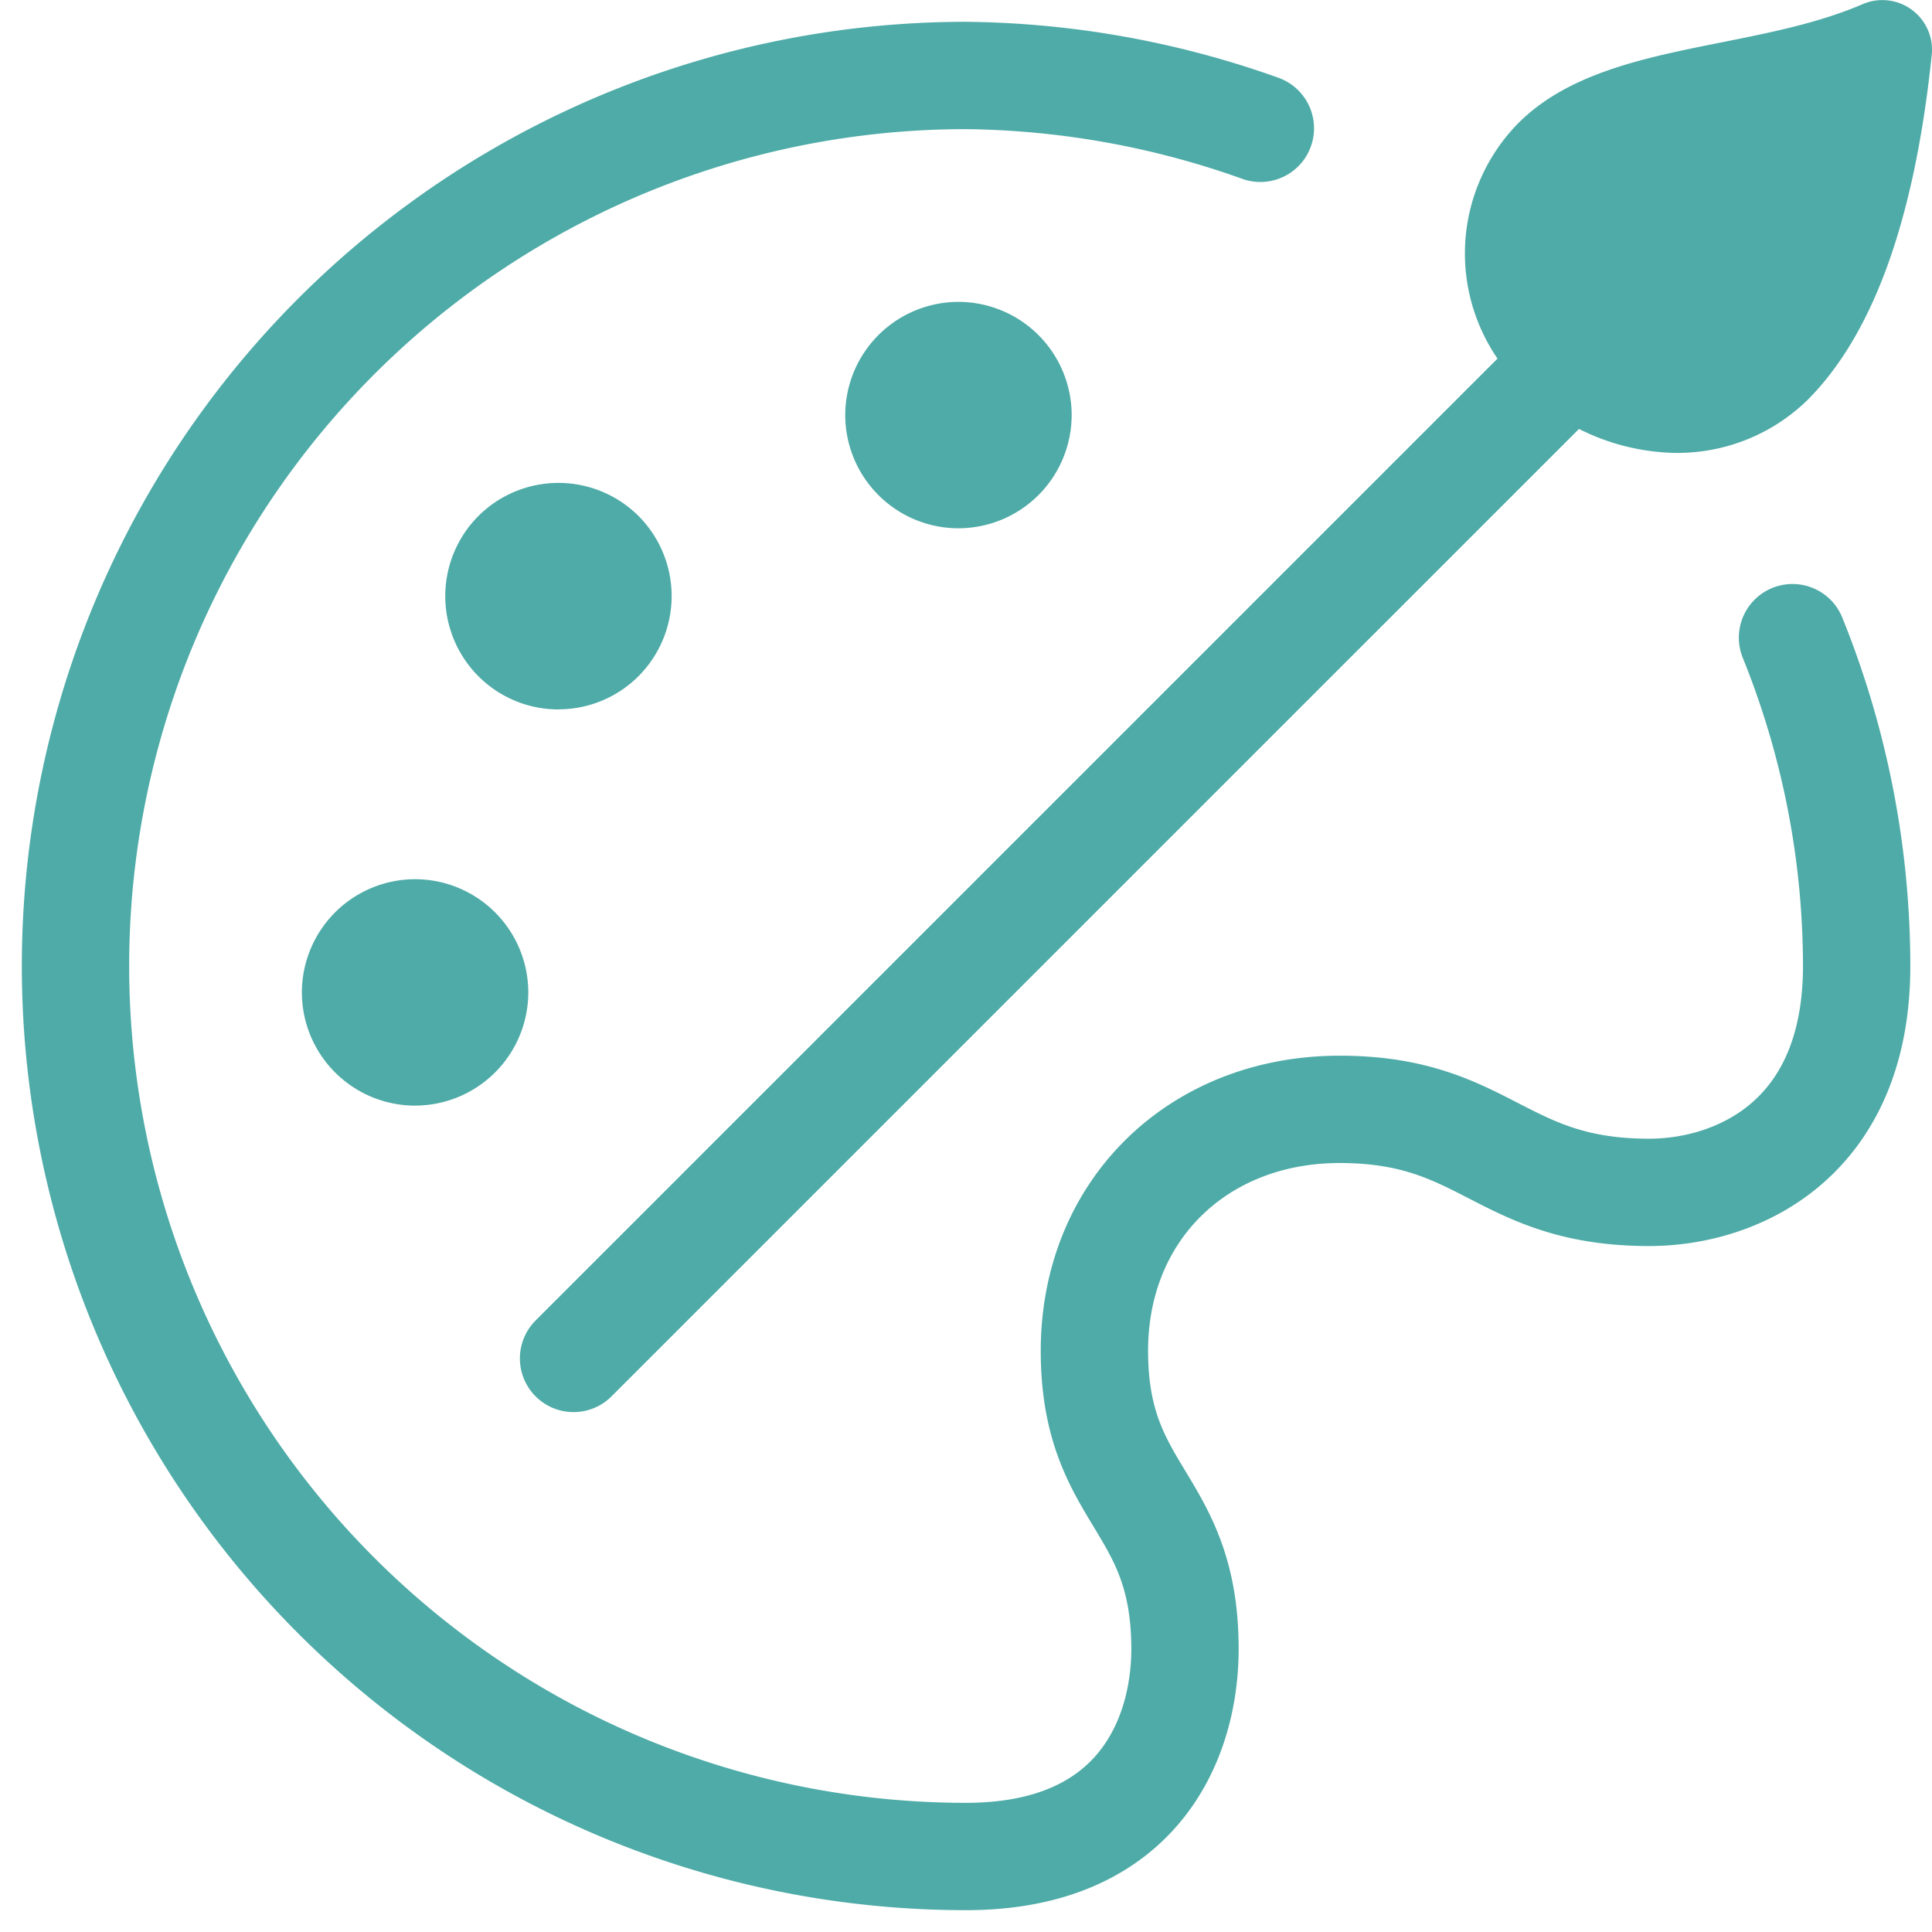
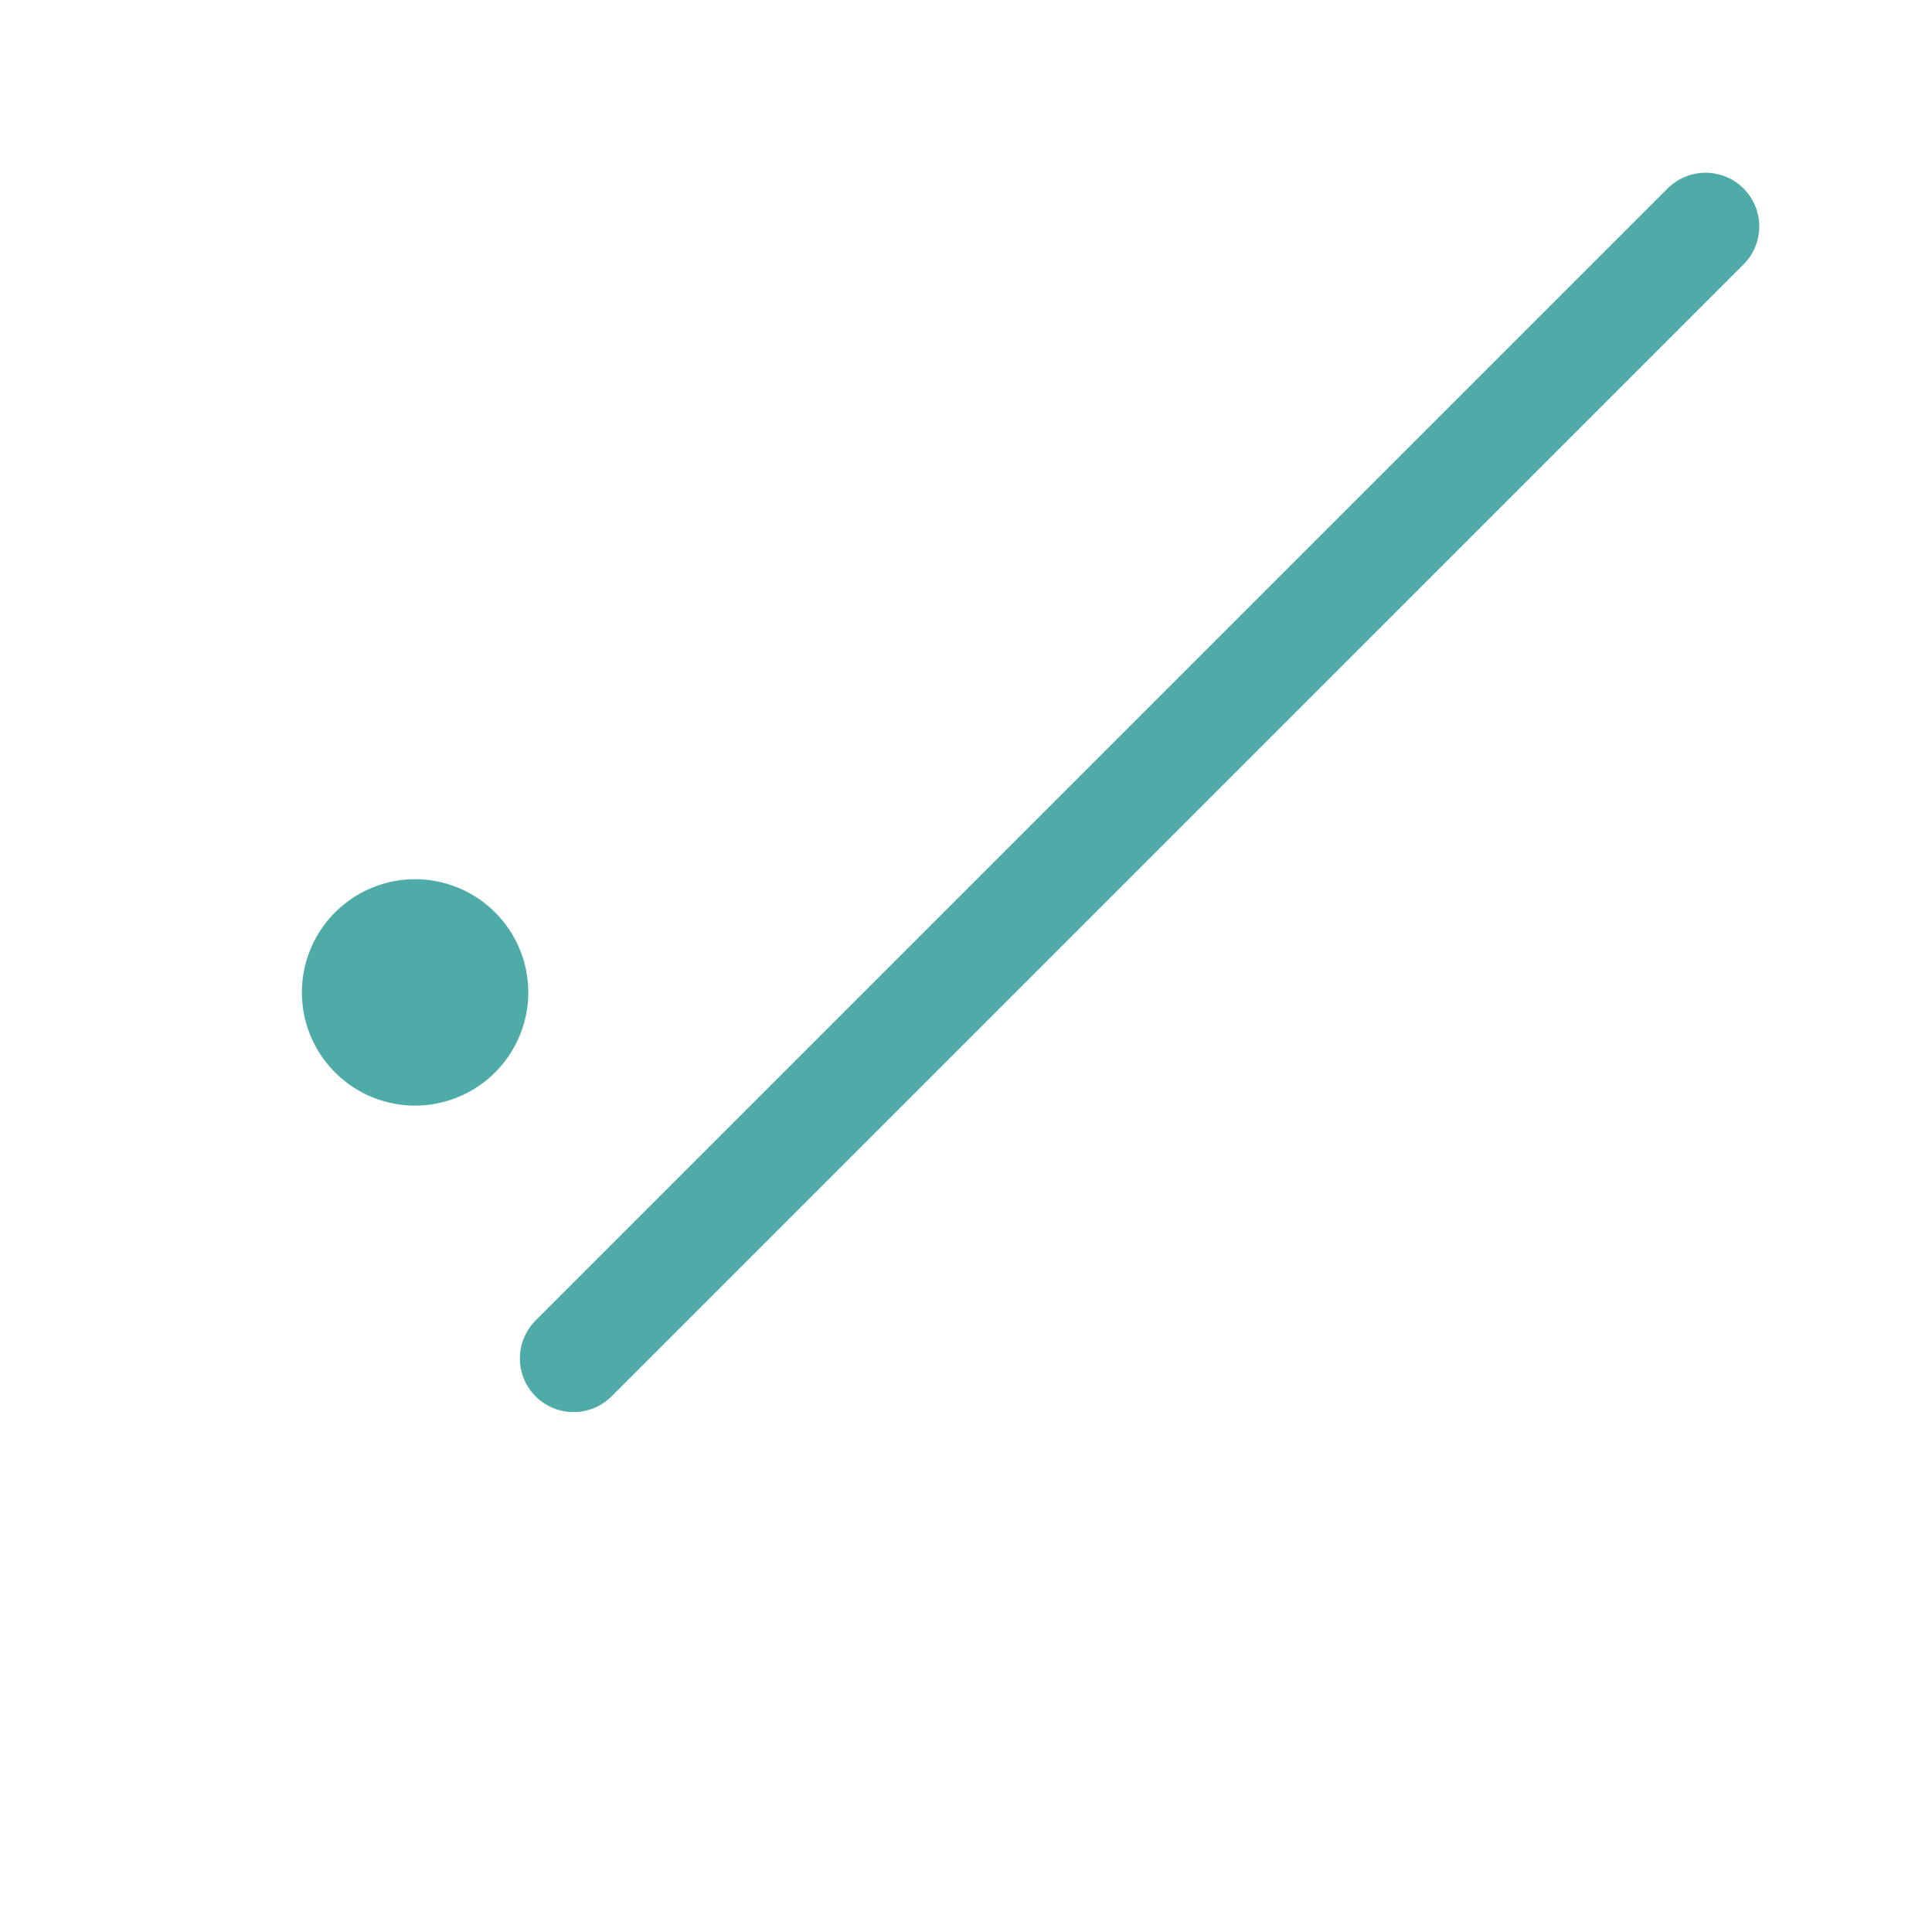
<svg xmlns="http://www.w3.org/2000/svg" width="90" height="90" viewBox="0 0 90 90">
  <defs>
    <clipPath id="clip-path">
      <path id="path2442" d="M0-682.665H90v90H0Z" transform="translate(0 682.665)" fill="#4eaba7" />
    </clipPath>
  </defs>
  <g id="g2436" transform="translate(0 682.665)">
    <g id="g2438" transform="translate(0 -682.665)">
      <g id="g2440" clip-path="url(#clip-path)">
        <g id="g2446" transform="translate(68.239 0)">
-           <path id="path2448" d="M-105.1-122.7a8.671,8.671,0,0,1-6.33,2.461,10.358,10.358,0,0,1-7.065-3.136,8.655,8.655,0,0,1-.054-12.246c3.819-3.786,10.8-3.269,16.023-5.521a2.313,2.313,0,0,1,3.214,2.342c-.847,8.169-2.922,13.225-5.788,16.1" transform="translate(121.063 141.333)" fill="#4eaba7" />
-         </g>
+           </g>
        <g id="g2450" transform="translate(26.719 10.547)">
          <path id="path2452" d="M-347.265,0-400,52.734" transform="translate(399.999)" fill="none" stroke="#4eaba7" stroke-linecap="round" stroke-linejoin="round" stroke-miterlimit="10" stroke-width="5" />
        </g>
        <g id="g2454" transform="translate(3.516 3.516)">
-           <path id="path2456" d="M-363.47-16.206a41.883,41.883,0,0,0-13.711-2.461,41.484,41.484,0,0,0-41.484,41.484A41.484,41.484,0,0,0-377.181,64.3c8.086,0,10.2-5.567,10.2-9.668,0-6.943-4.219-7.031-4.219-13.887,0-6.574,4.852-11.25,11.426-11.25,6.855,0,7.471,3.867,14.414,3.867,4.1,0,9.668-2.461,9.668-10.547a40.86,40.86,0,0,0-2.988-15.293" transform="translate(418.666 18.667)" fill="none" stroke="#4eaba7" stroke-linecap="round" stroke-miterlimit="10" stroke-width="5" />
-         </g>
+           </g>
        <g id="g2458" transform="translate(14.063 40.957)">
          <path id="path2460" d="M-34.726-69.453A5.279,5.279,0,0,1-40-74.726,5.279,5.279,0,0,1-34.726-80a5.279,5.279,0,0,1,5.273,5.273,5.279,5.279,0,0,1-5.273,5.273" transform="translate(40 80)" fill="#4eaba7" />
        </g>
        <g id="g2462" transform="translate(39.375 14.063)">
-           <path id="path2464" d="M-34.726-69.453A5.279,5.279,0,0,1-40-74.726,5.279,5.279,0,0,1-34.726-80a5.279,5.279,0,0,1,5.273,5.273,5.279,5.279,0,0,1-5.273,5.273" transform="translate(40 80)" fill="#4eaba7" />
-         </g>
+           </g>
        <g id="g2466" transform="translate(20.742 22.5)">
-           <path id="path2468" d="M-34.727-69.453A5.259,5.259,0,0,1-38.457-71a5.282,5.282,0,0,1,0-7.461,5.282,5.282,0,0,1,7.462,0h0A5.282,5.282,0,0,1-31-71a5.26,5.26,0,0,1-3.731,1.543" transform="translate(40 80)" fill="#4eaba7" />
-         </g>
+           </g>
      </g>
    </g>
  </g>
</svg>